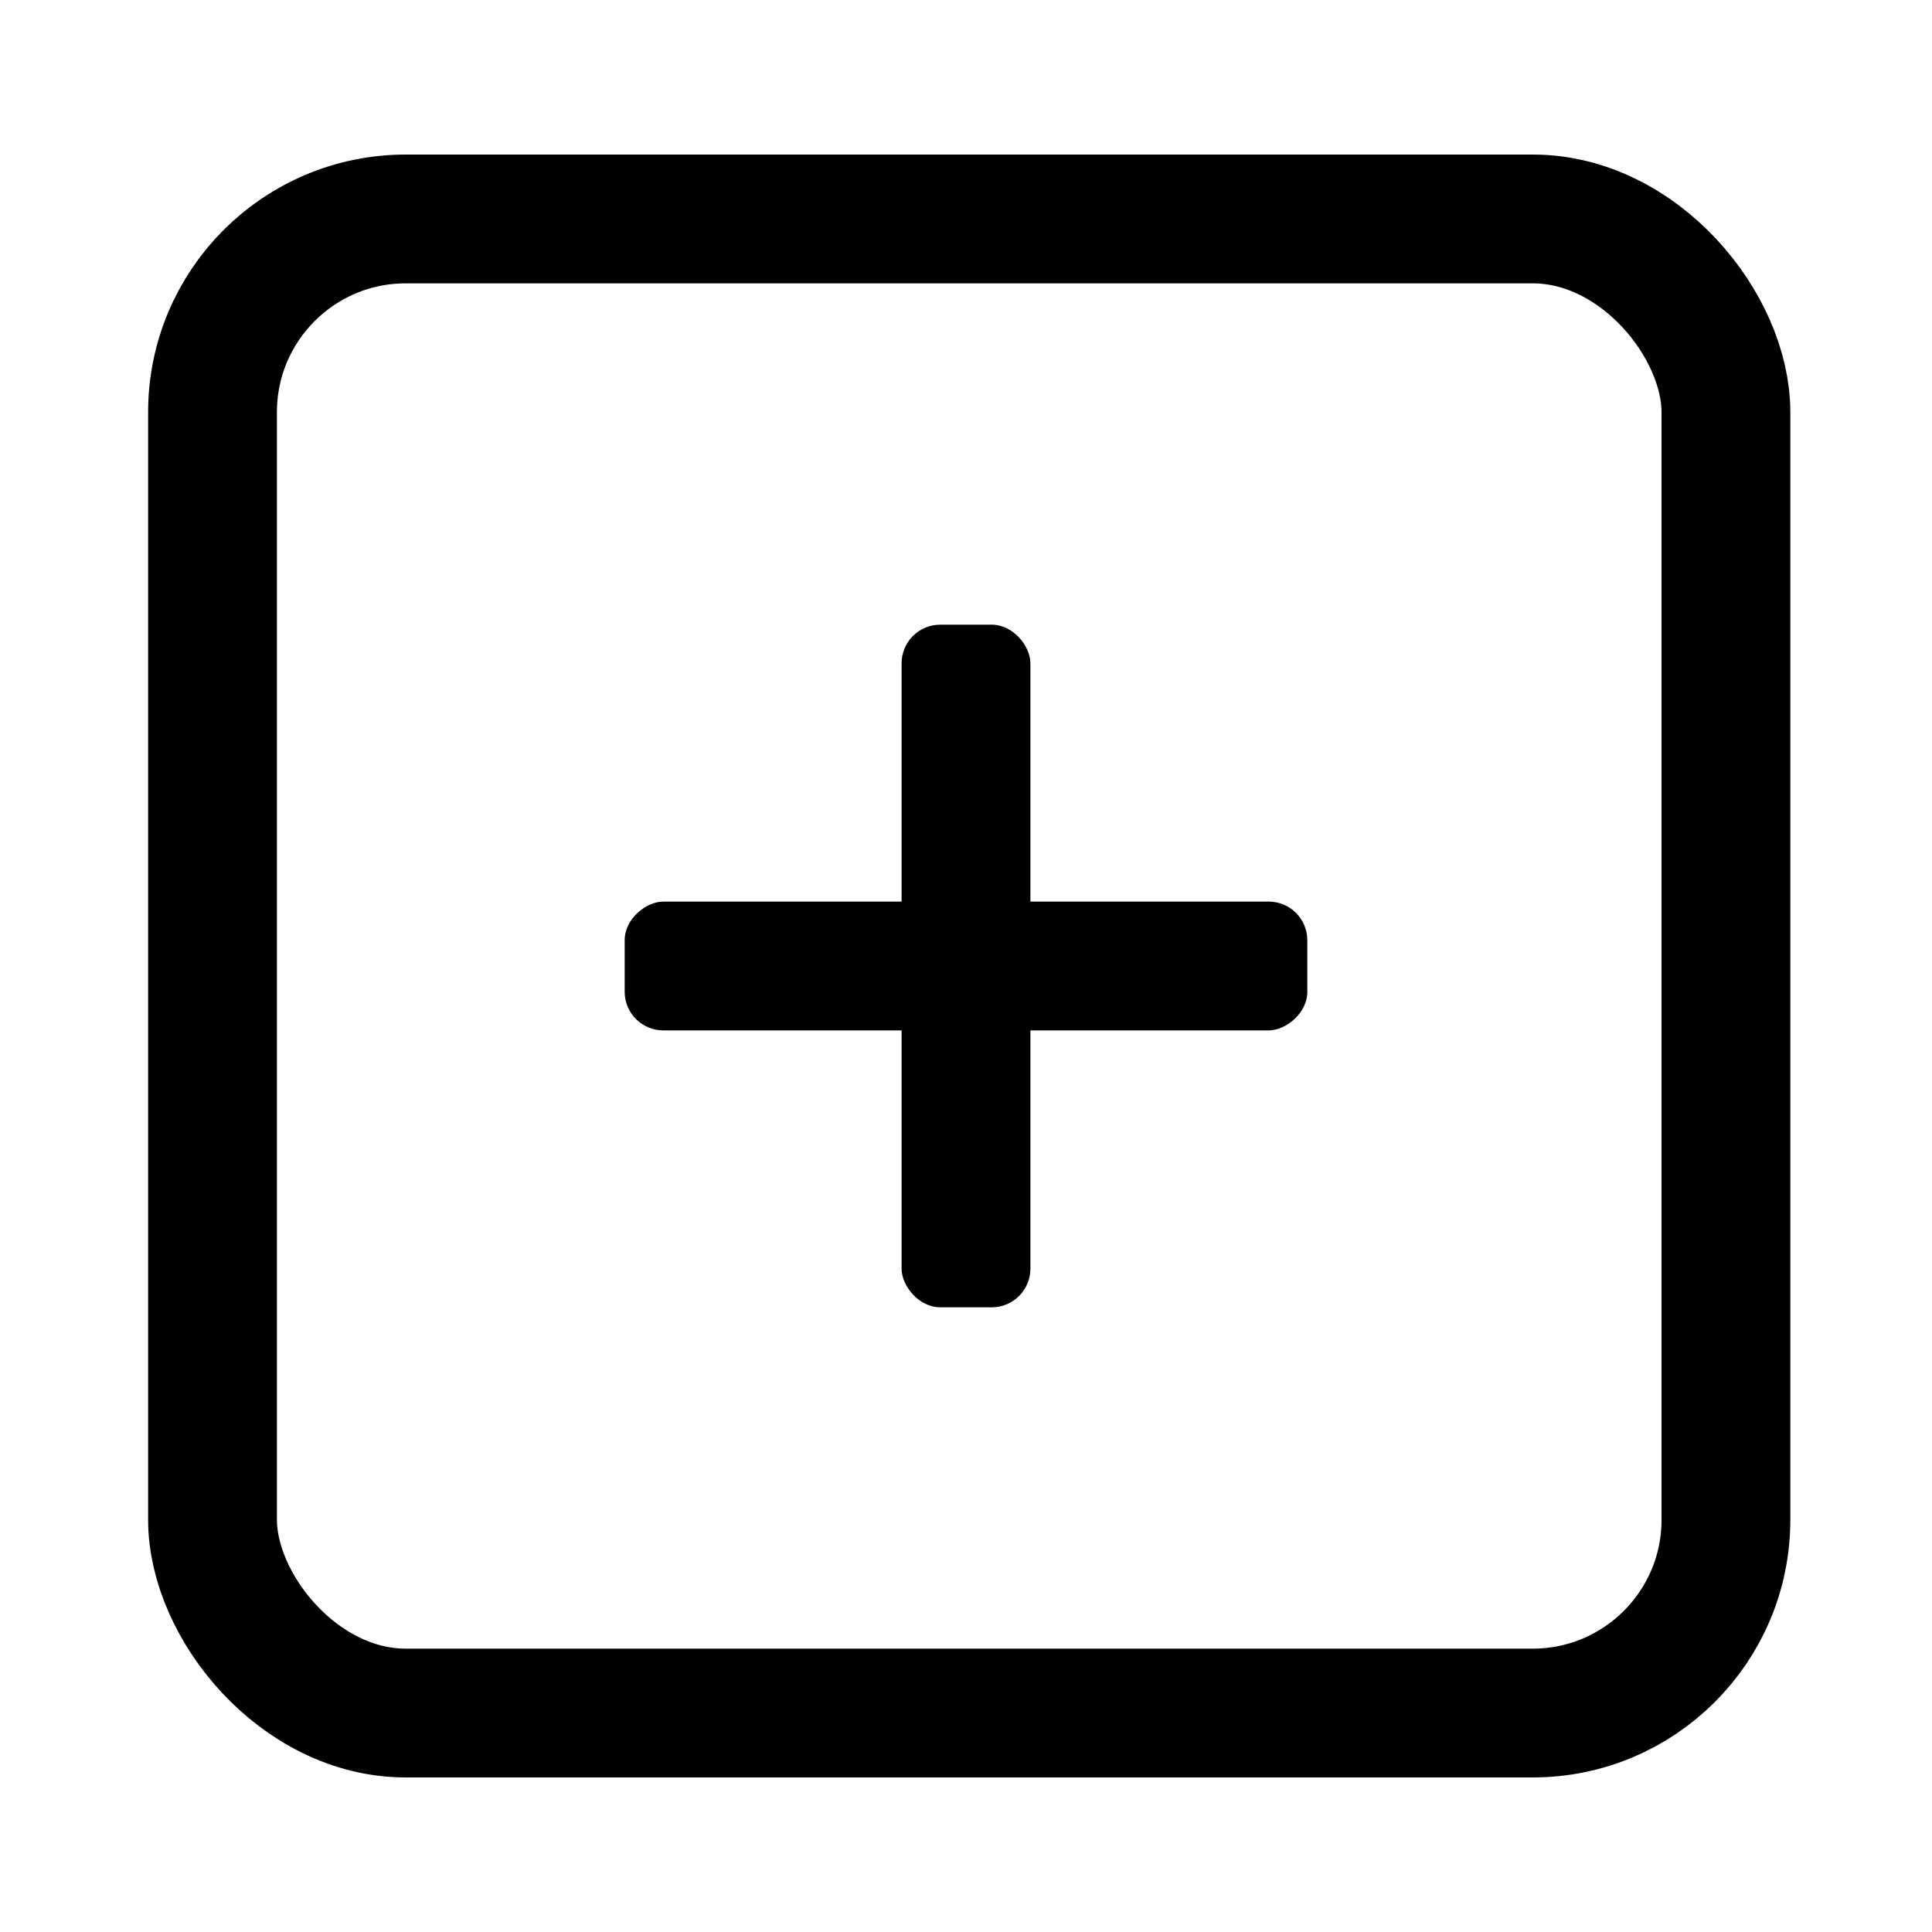
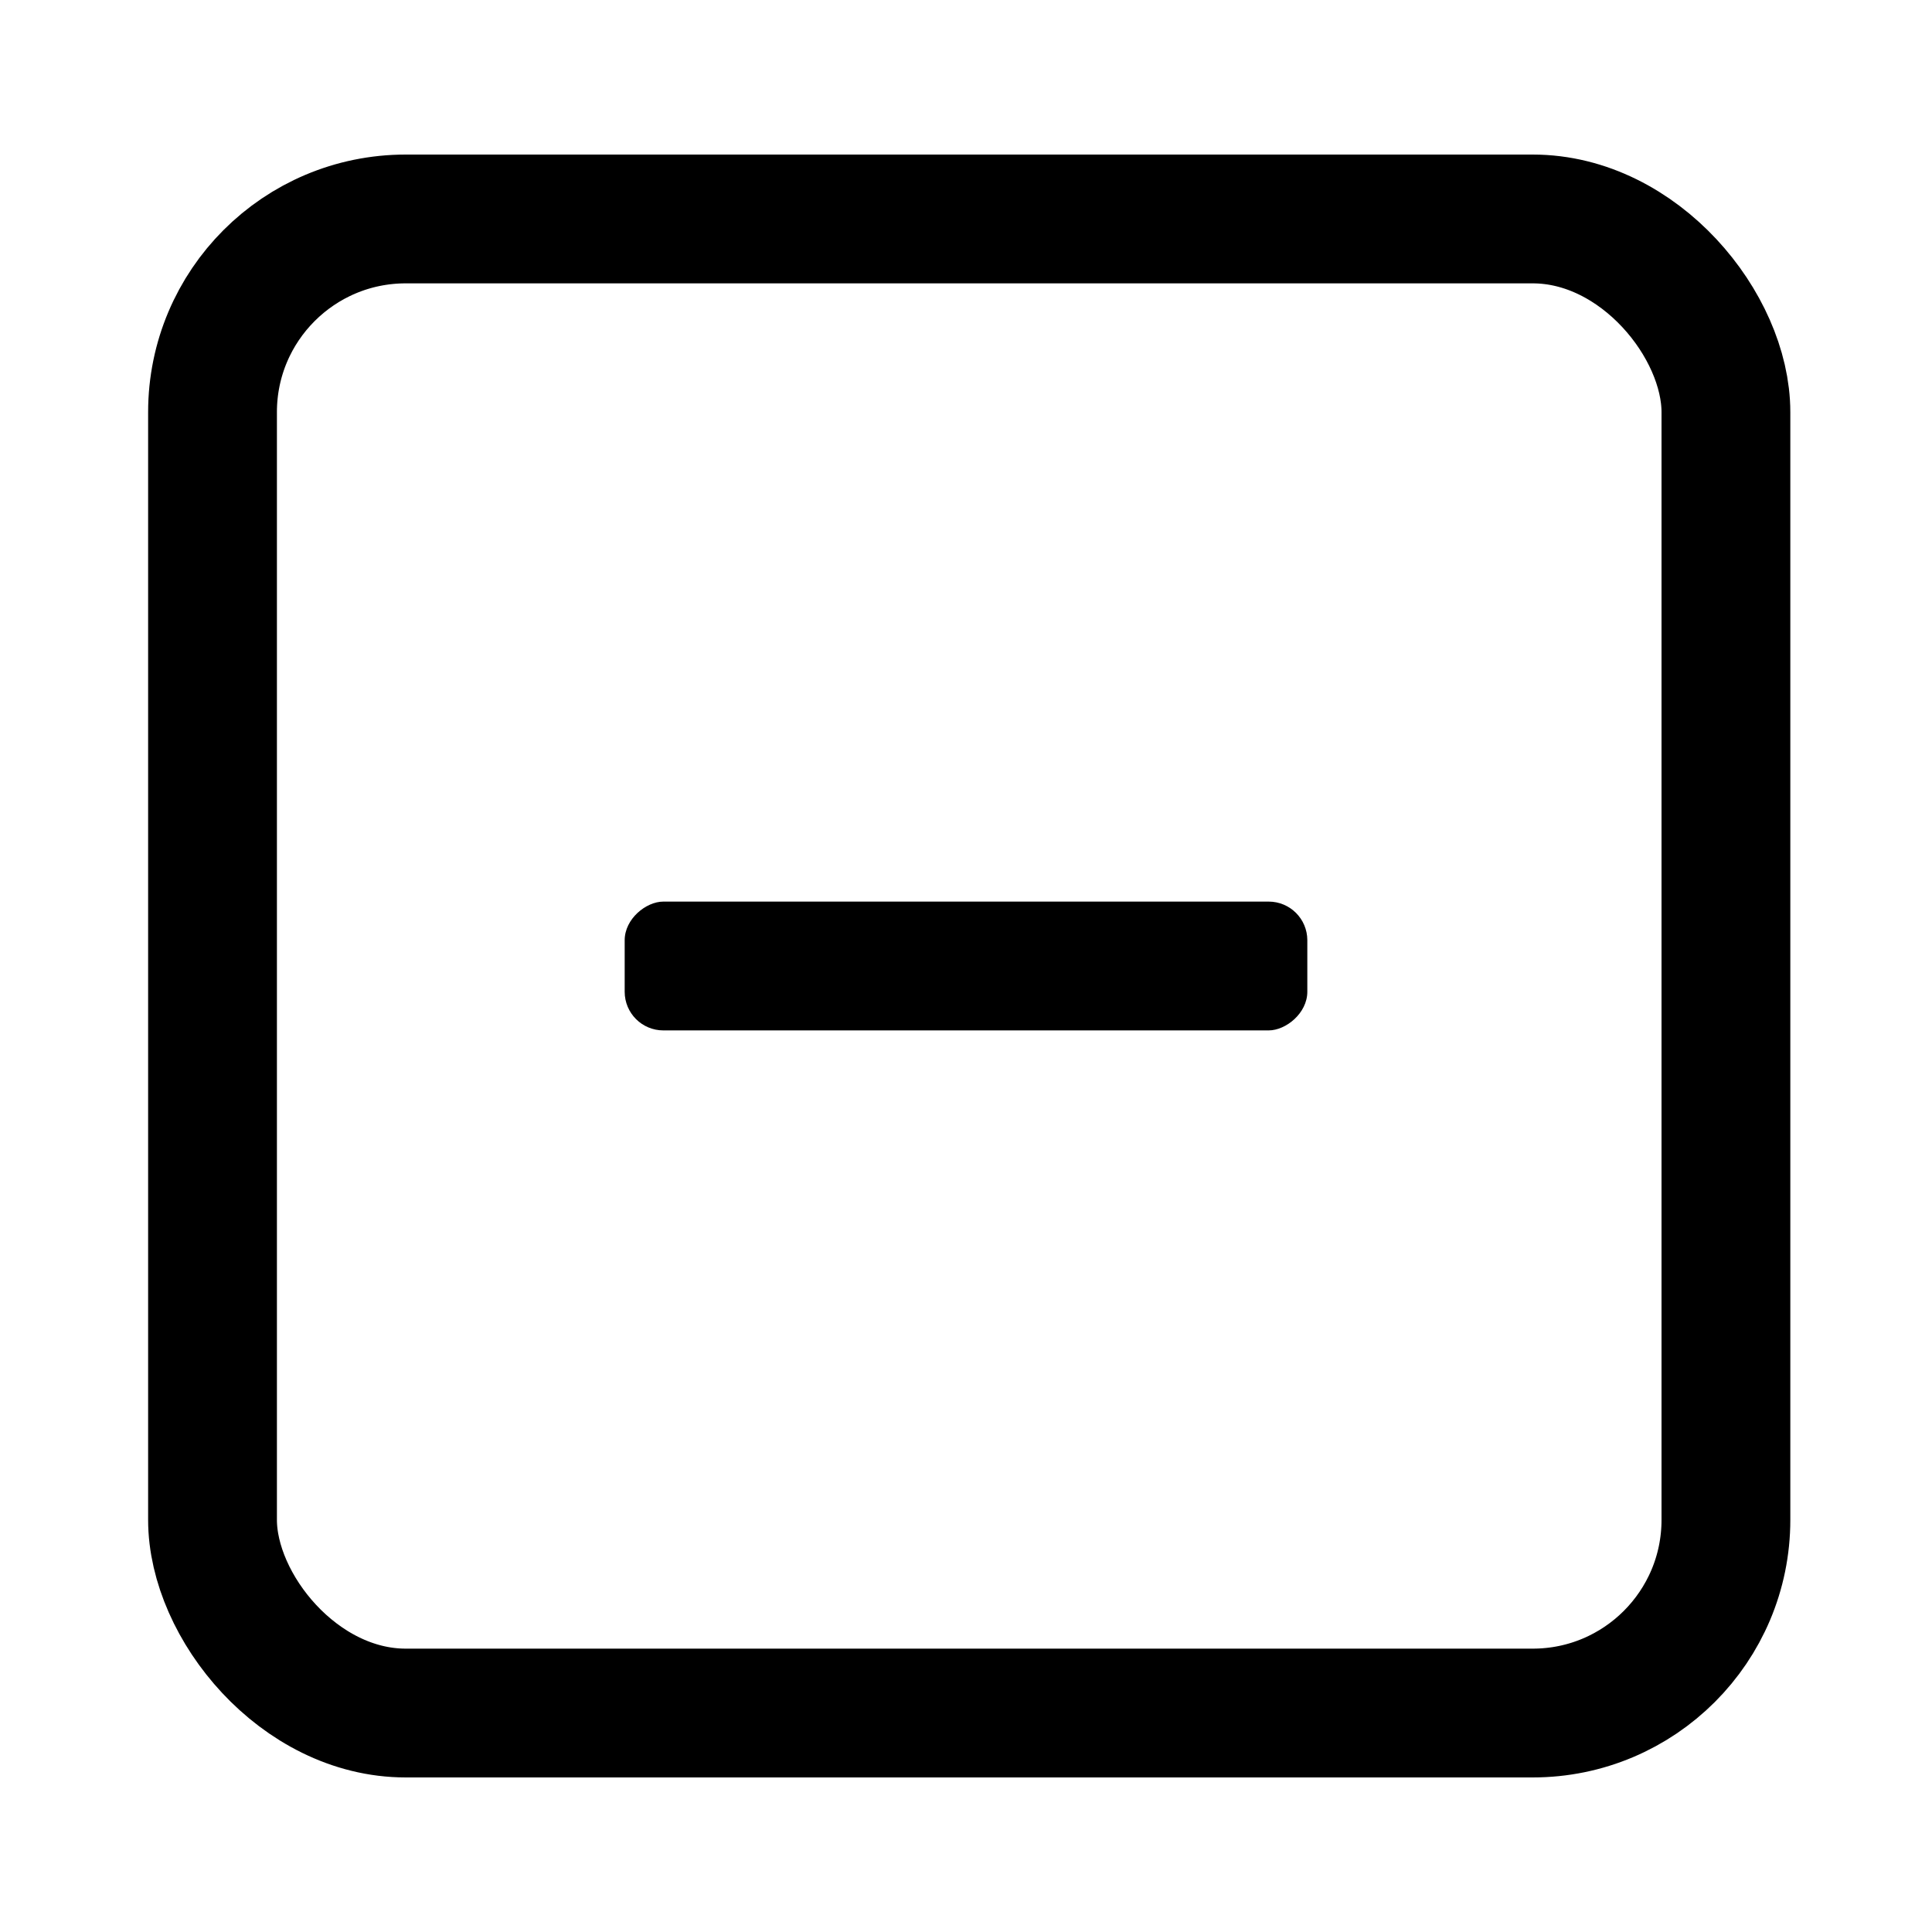
<svg xmlns="http://www.w3.org/2000/svg" width="300" height="300" viewBox="0 0 300 300" fill="none">
  <rect x="33" y="34" width="235" height="232" rx="30" stroke="black" stroke-width="20" />
-   <rect x="140" y="97" width="20" height="106" rx="6" fill="black" />
  <rect x="203" y="140" width="20" height="106" rx="6" transform="rotate(90 203 140)" fill="black" />
</svg>